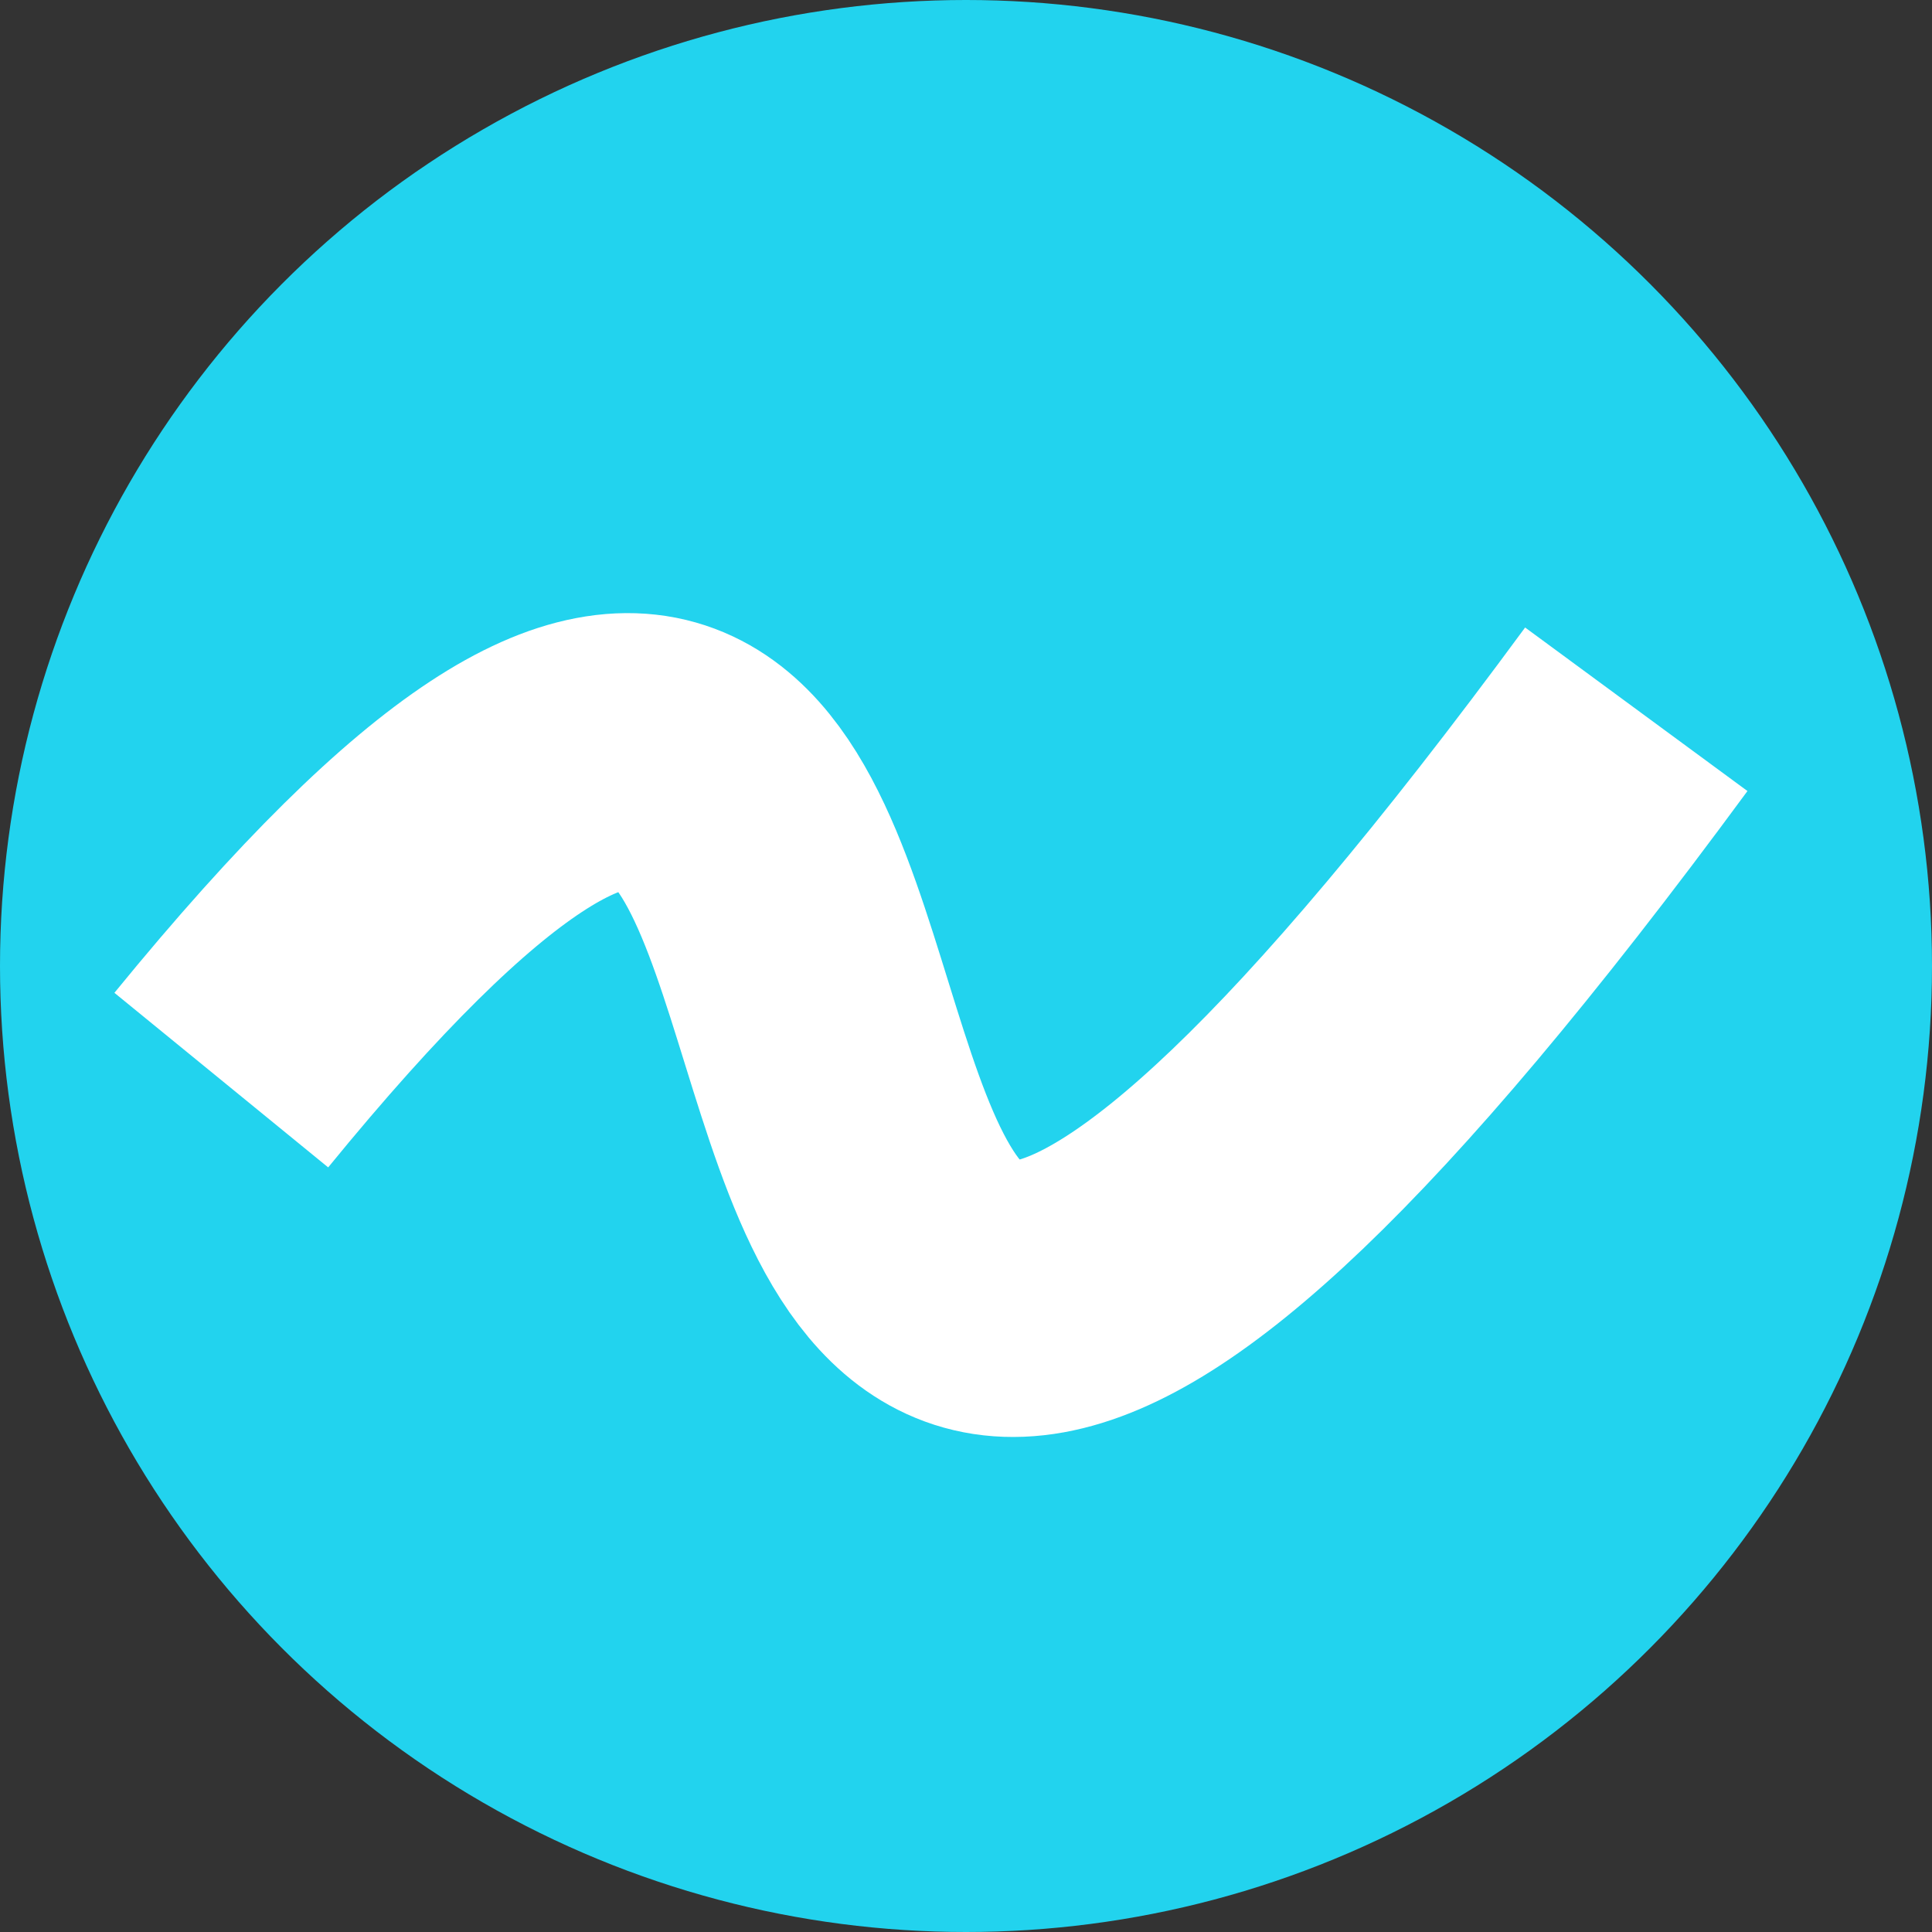
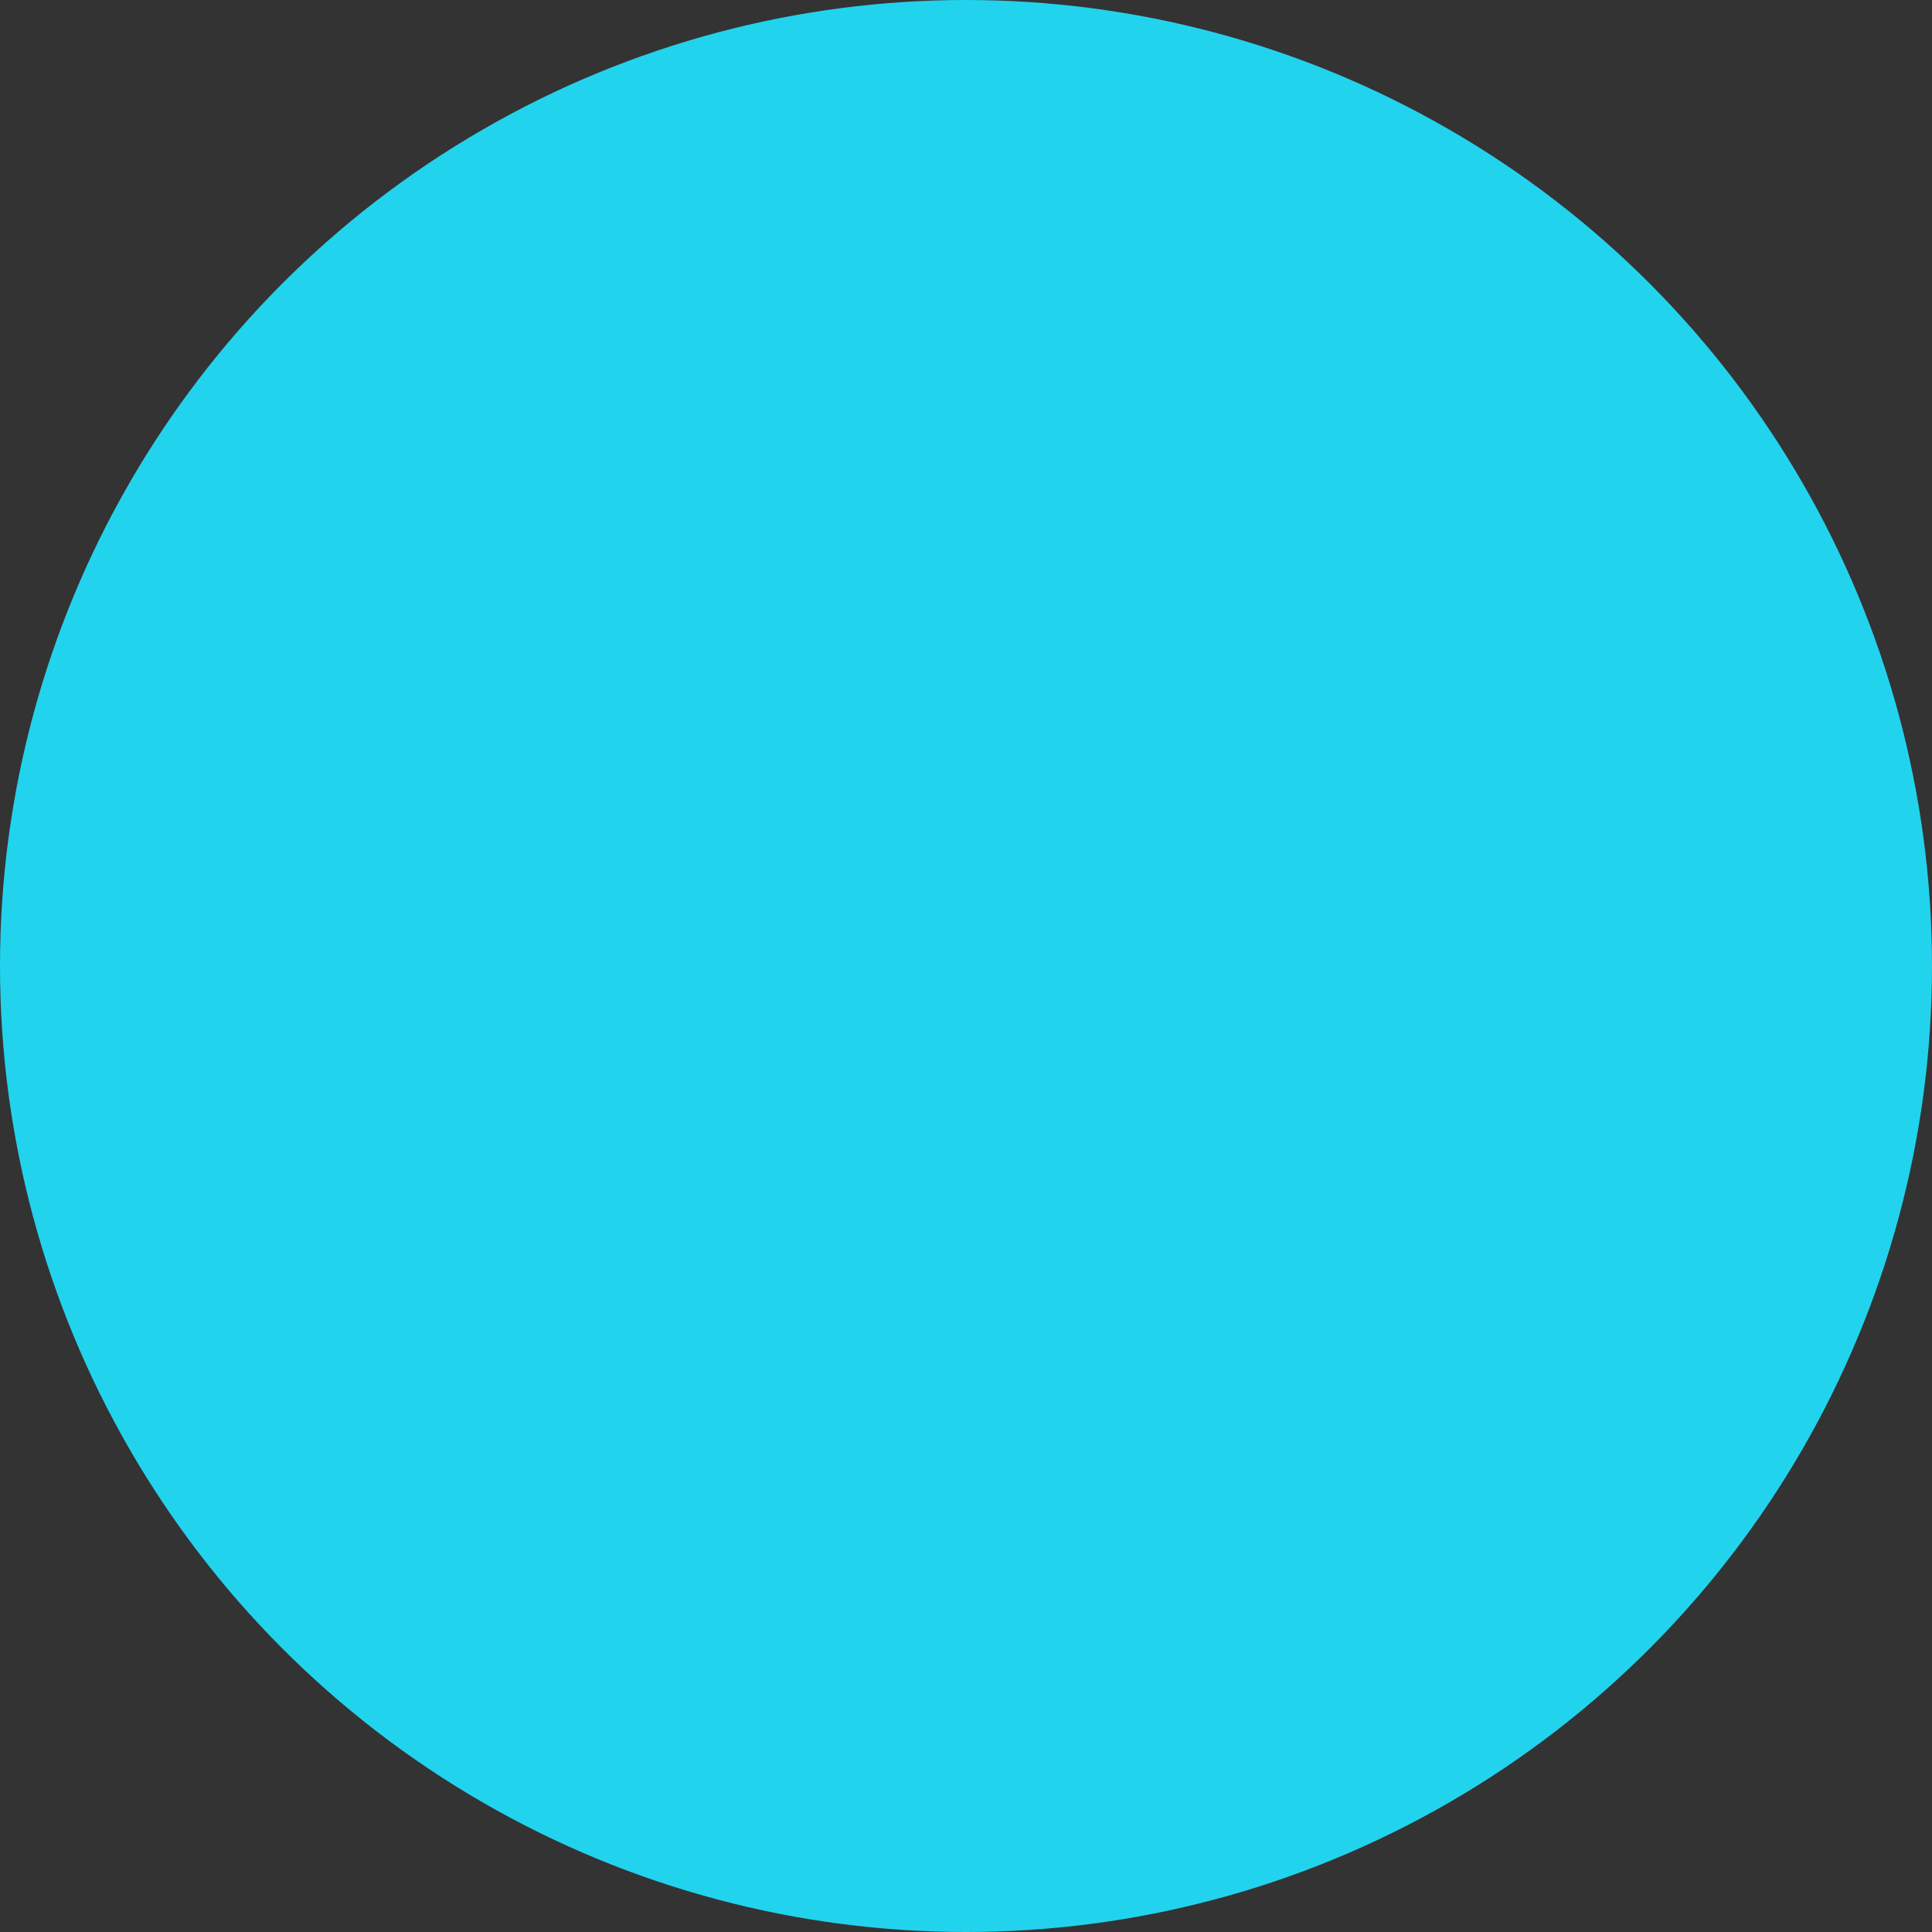
<svg xmlns="http://www.w3.org/2000/svg" width="35" height="35" viewBox="0 0 35 35" fill="none">
  <rect x="0" y="0" width="35" height="35" fill="#333333" stroke="none" />
  <circle cx="17.5" cy="17.5" r="17.5" fill="#22D3EE" />
-   <path d="M4.009 19.567C21.263 -1.56 7.743 42.622 29.643 12.849" stroke="white" stroke-width="5" />
</svg>